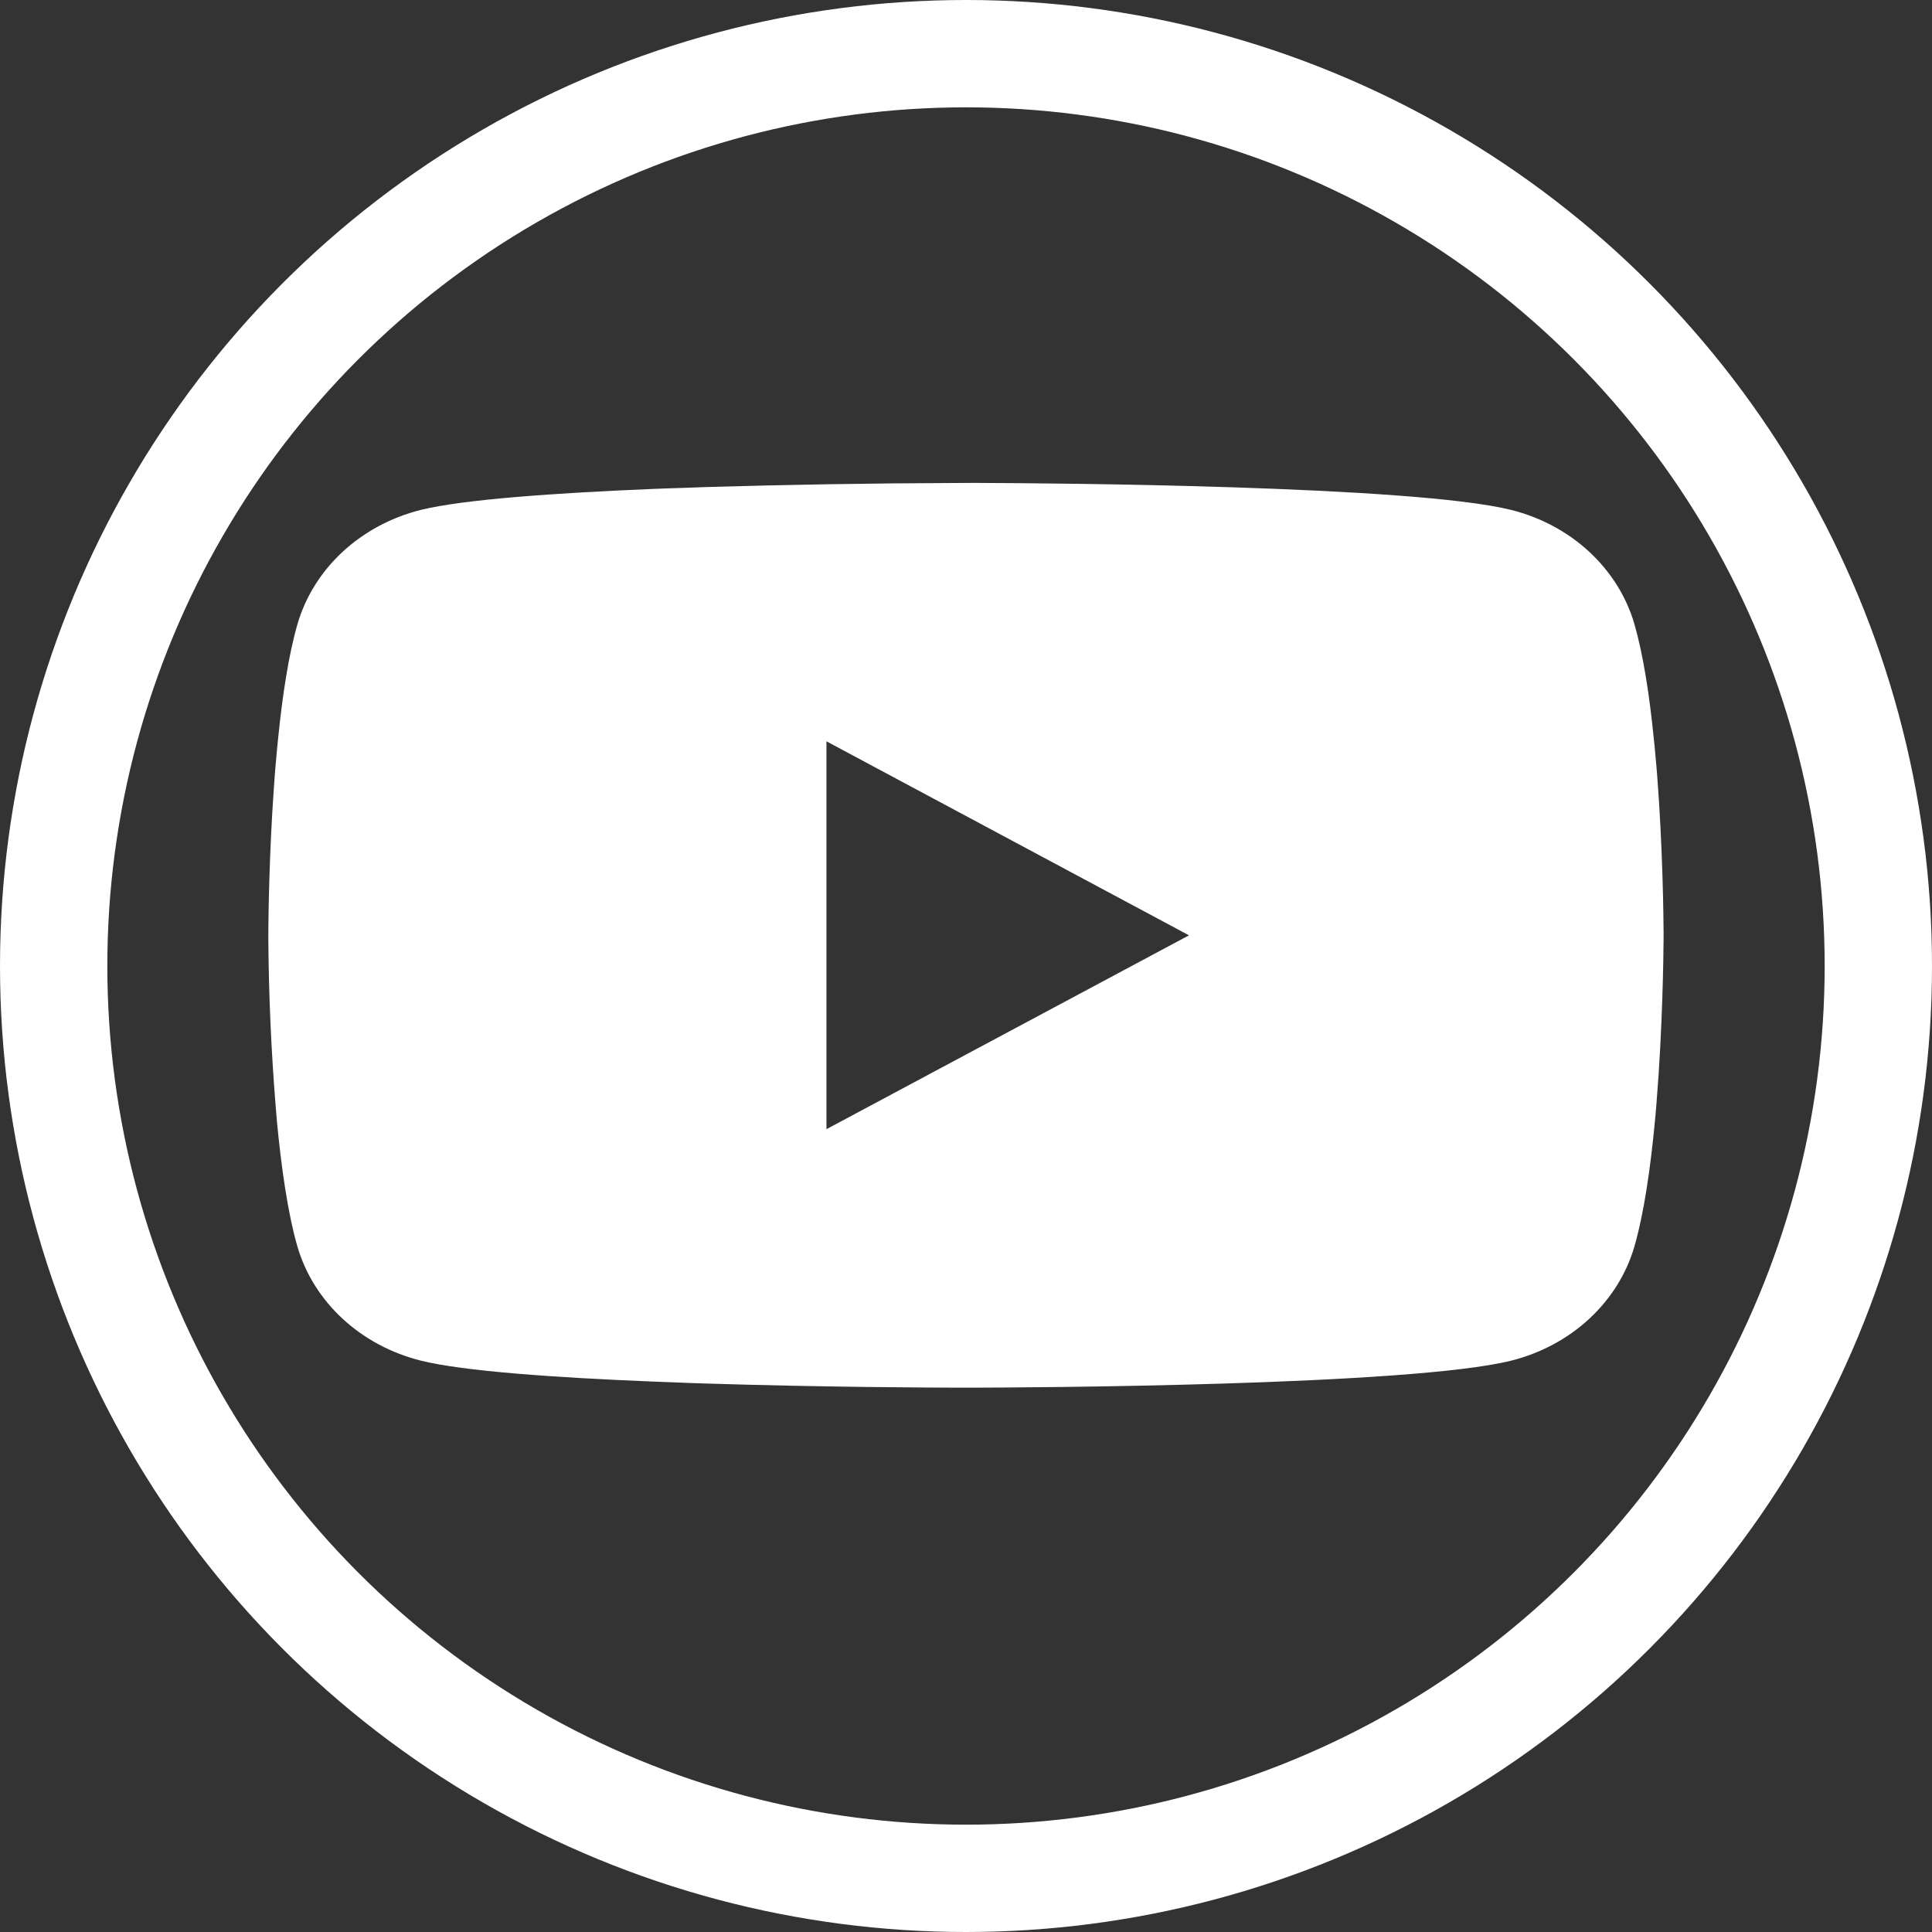
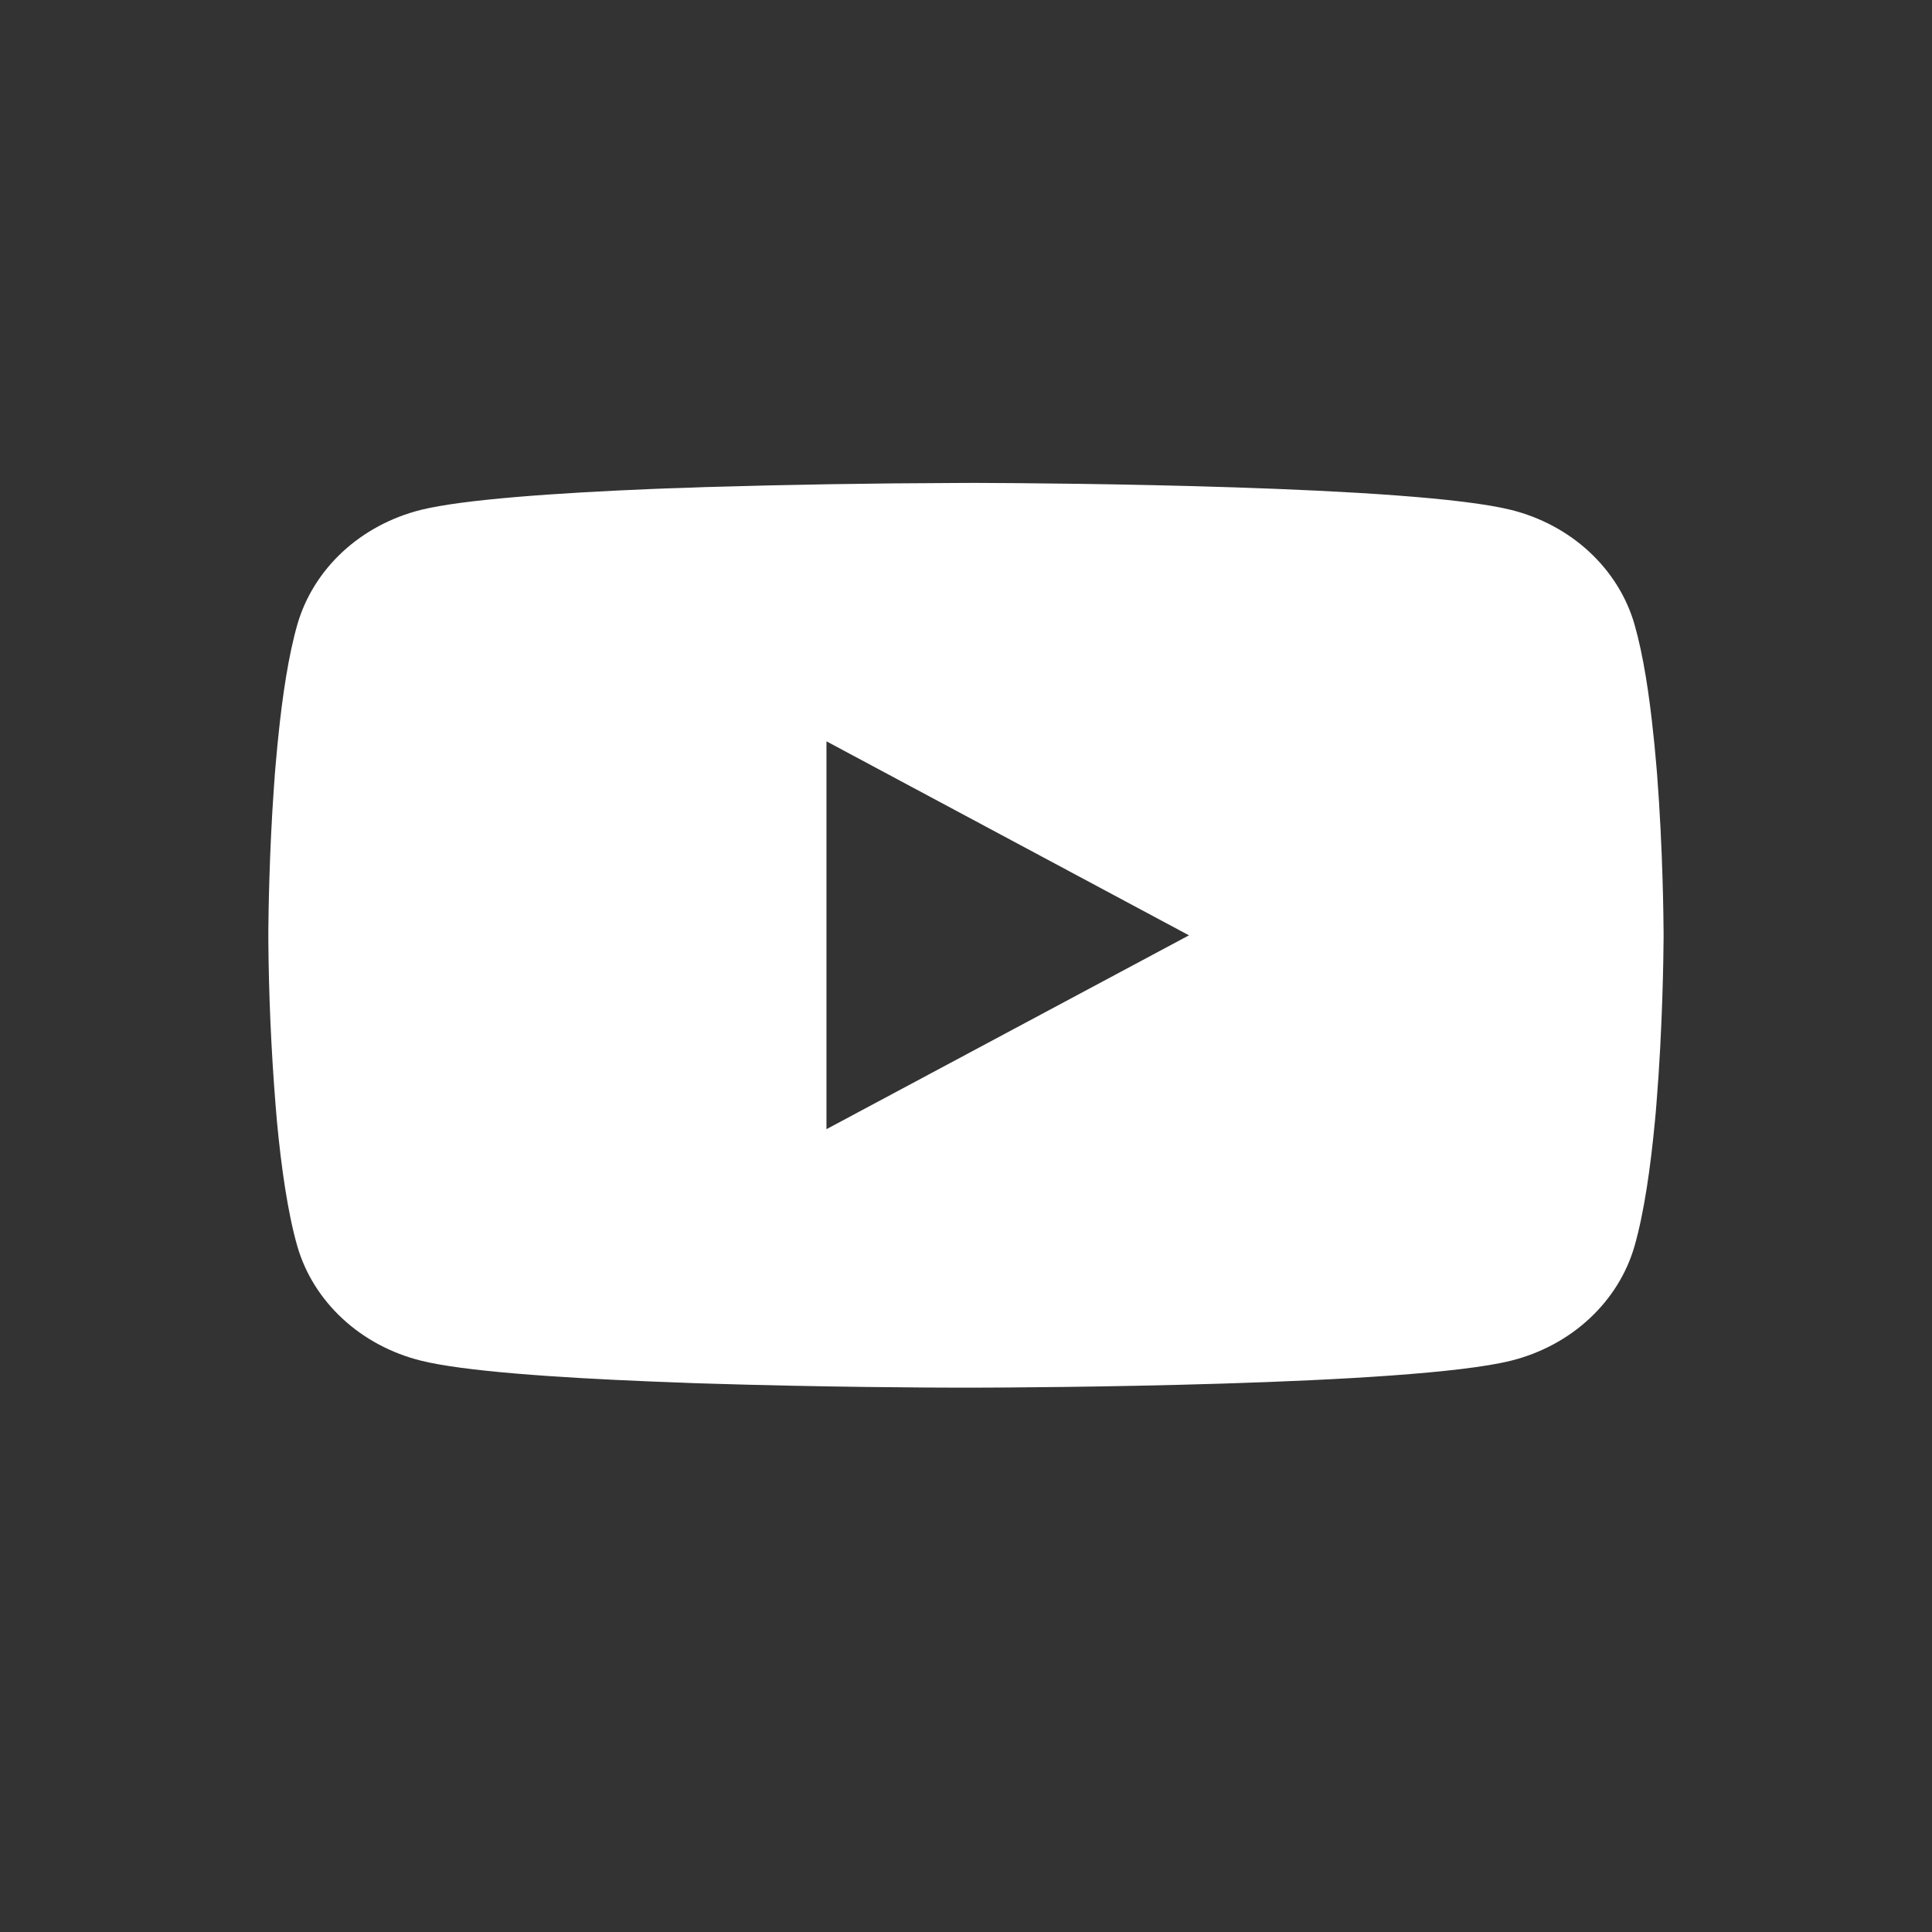
<svg xmlns="http://www.w3.org/2000/svg" width="72" height="72" viewBox="0 0 72 72" fill="none">
  <rect x="0" y="0" width="72" height="72" fill="#333333" stroke="none" />
-   <circle cx="36" cy="36" r="34" stroke="white" stroke-width="4" />
  <path d="M36.166 17.997H36.455C39.127 18.006 52.663 18.096 56.312 19.002C57.416 19.279 58.421 19.817 59.228 20.565C60.035 21.313 60.616 22.243 60.911 23.262C61.239 24.402 61.47 25.911 61.626 27.468L61.659 27.78L61.73 28.56L61.756 28.872C61.968 31.614 61.993 34.182 61.997 34.743V34.968C61.993 35.55 61.964 38.292 61.73 41.148L61.704 41.463L61.675 41.775C61.513 43.491 61.272 45.195 60.911 46.449C60.616 47.468 60.035 48.398 59.228 49.146C58.421 49.894 57.416 50.433 56.312 50.709C52.542 51.645 38.213 51.711 36.227 51.714H35.766C34.762 51.714 30.608 51.696 26.253 51.558L25.701 51.54L25.418 51.528L24.862 51.507L24.306 51.486C20.699 51.339 17.264 51.102 15.681 50.706C14.578 50.43 13.573 49.891 12.766 49.144C11.959 48.397 11.378 47.468 11.082 46.449C10.722 45.198 10.481 43.491 10.319 41.775L10.293 41.46L10.267 41.148C10.105 39.115 10.016 37.078 10 35.04L10 34.671C10.007 34.026 10.033 31.797 10.208 29.337L10.231 29.028L10.241 28.872L10.267 28.56L10.338 27.78L10.37 27.468C10.527 25.911 10.757 24.399 11.085 23.262C11.381 22.243 11.961 21.313 12.768 20.565C13.575 19.817 14.581 19.279 15.684 19.002C17.267 18.612 20.702 18.372 24.31 18.222L24.862 18.201L25.421 18.183L25.701 18.174L26.256 18.153C29.35 18.061 32.444 18.01 35.538 18L36.166 17.997ZM30.8 27.627V42.081L44.31 34.857L30.8 27.627Z" fill="white" />
</svg>